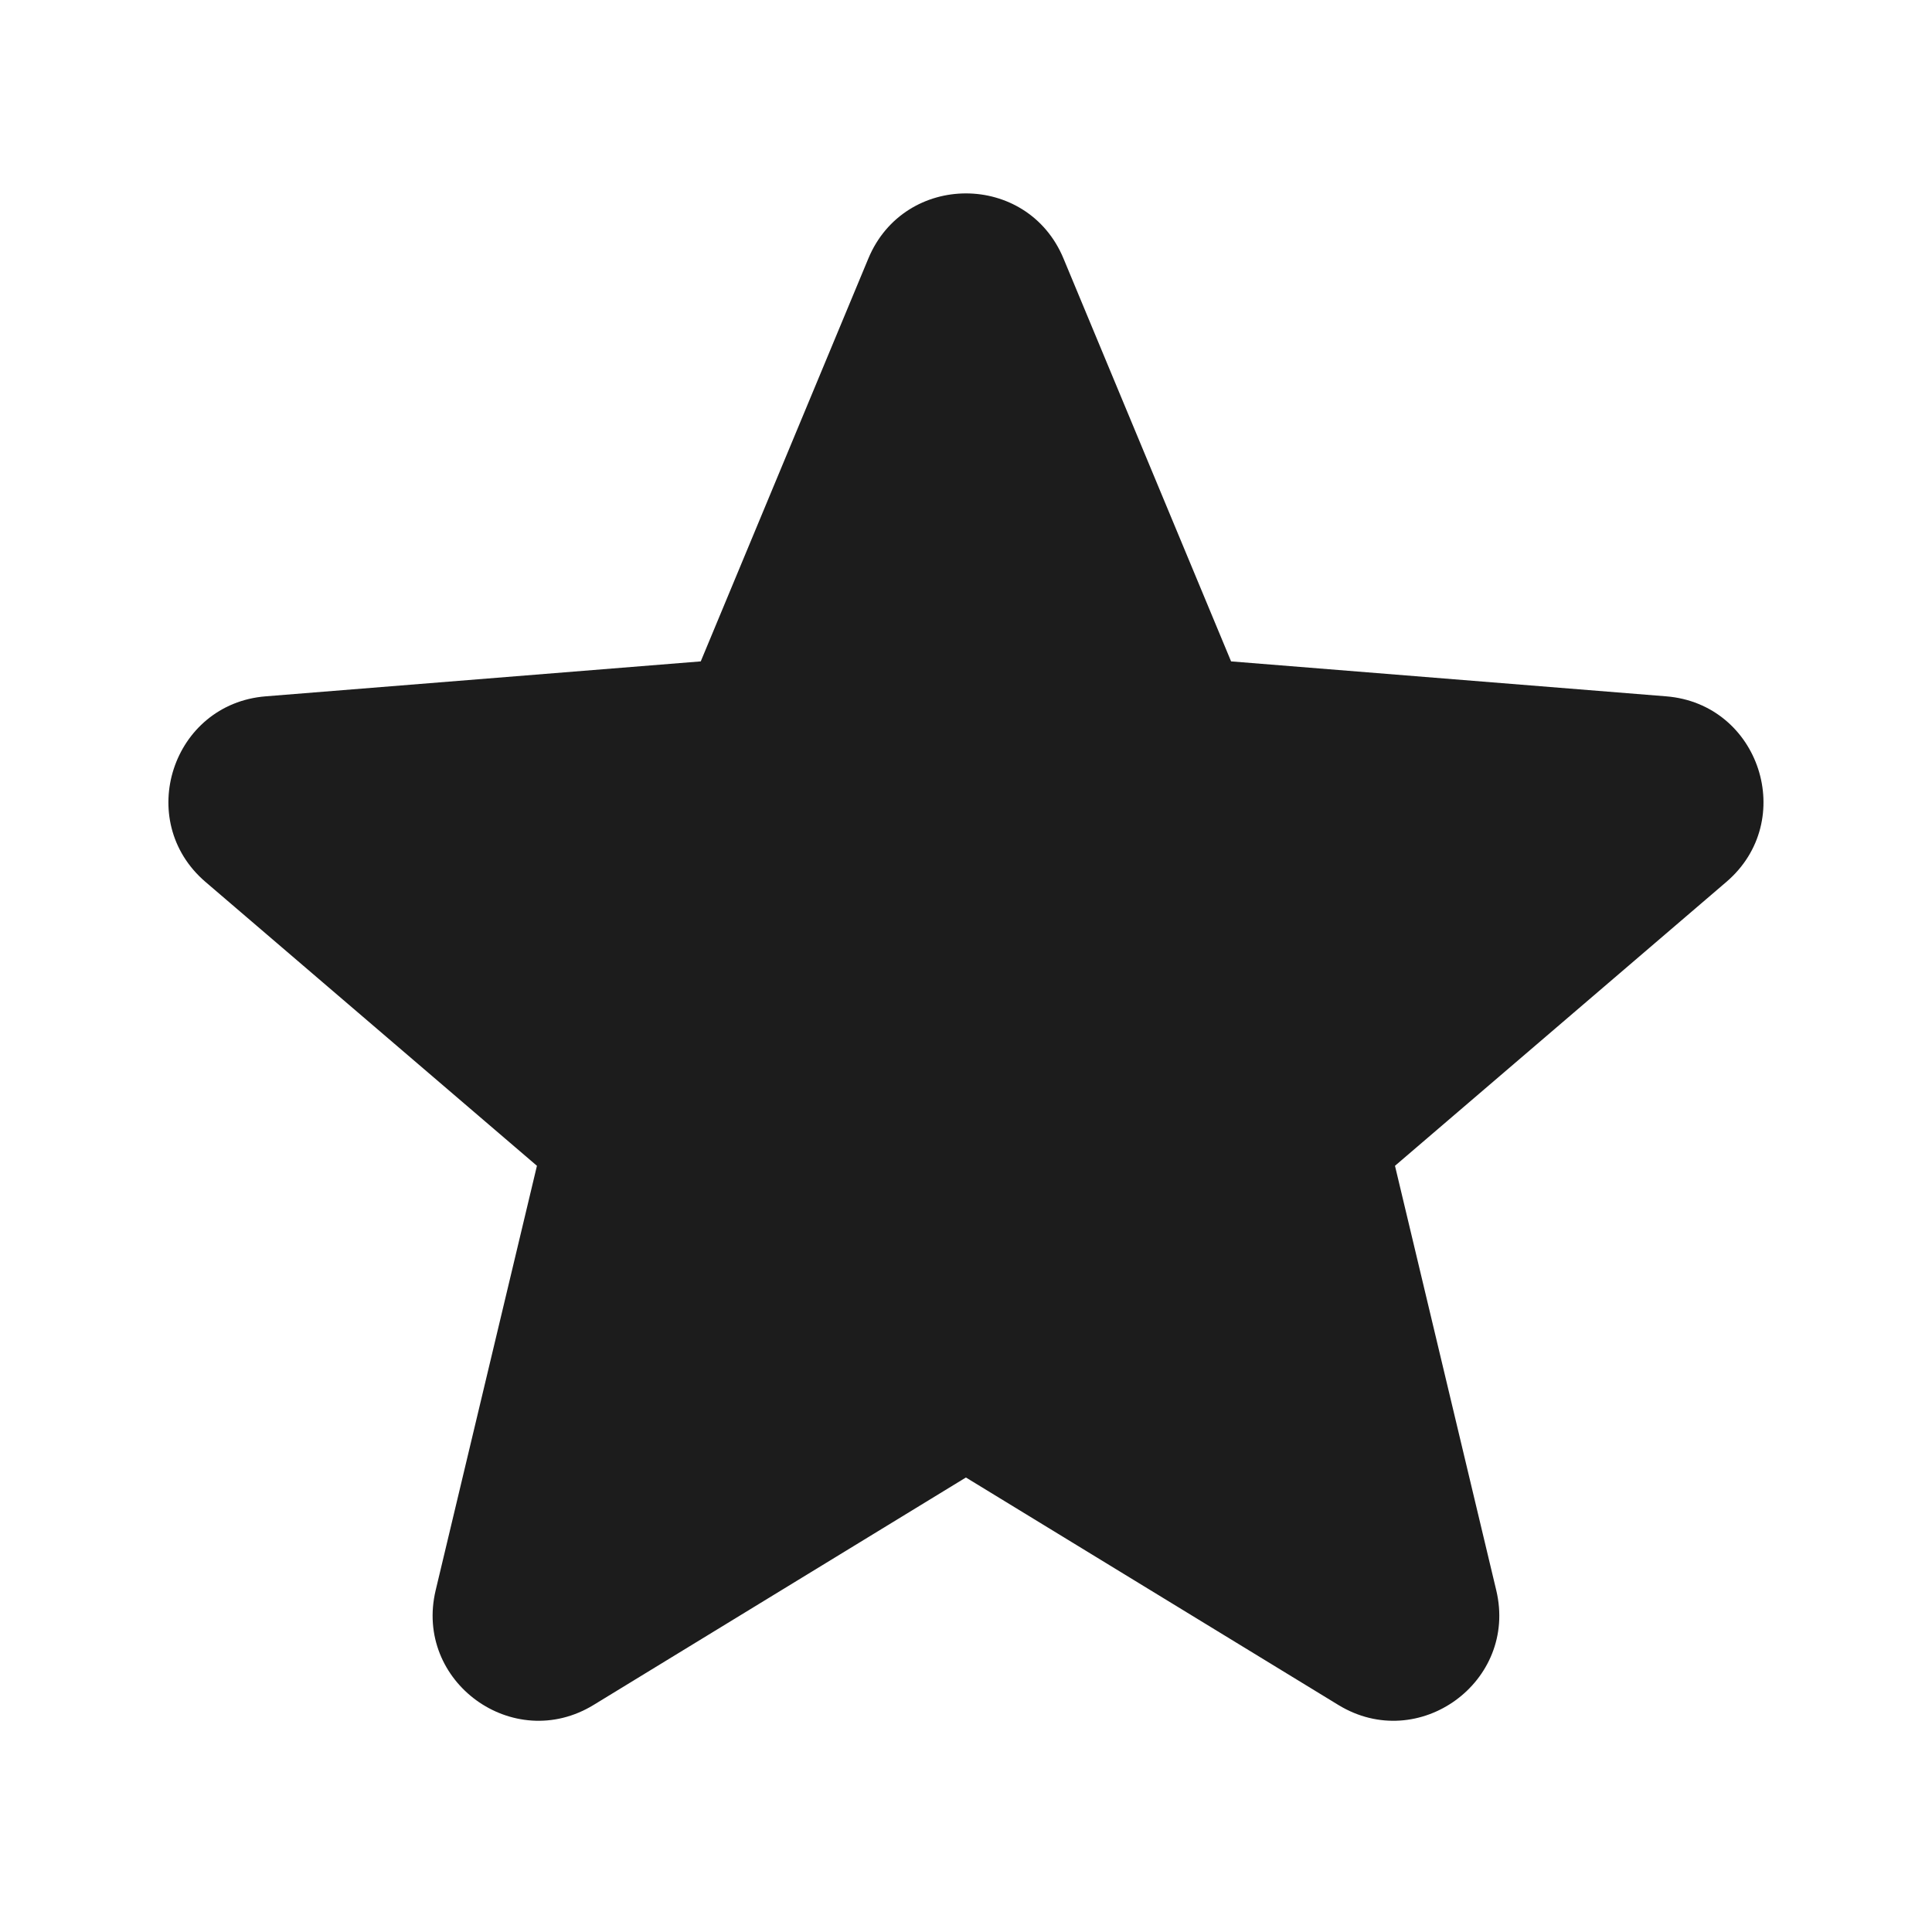
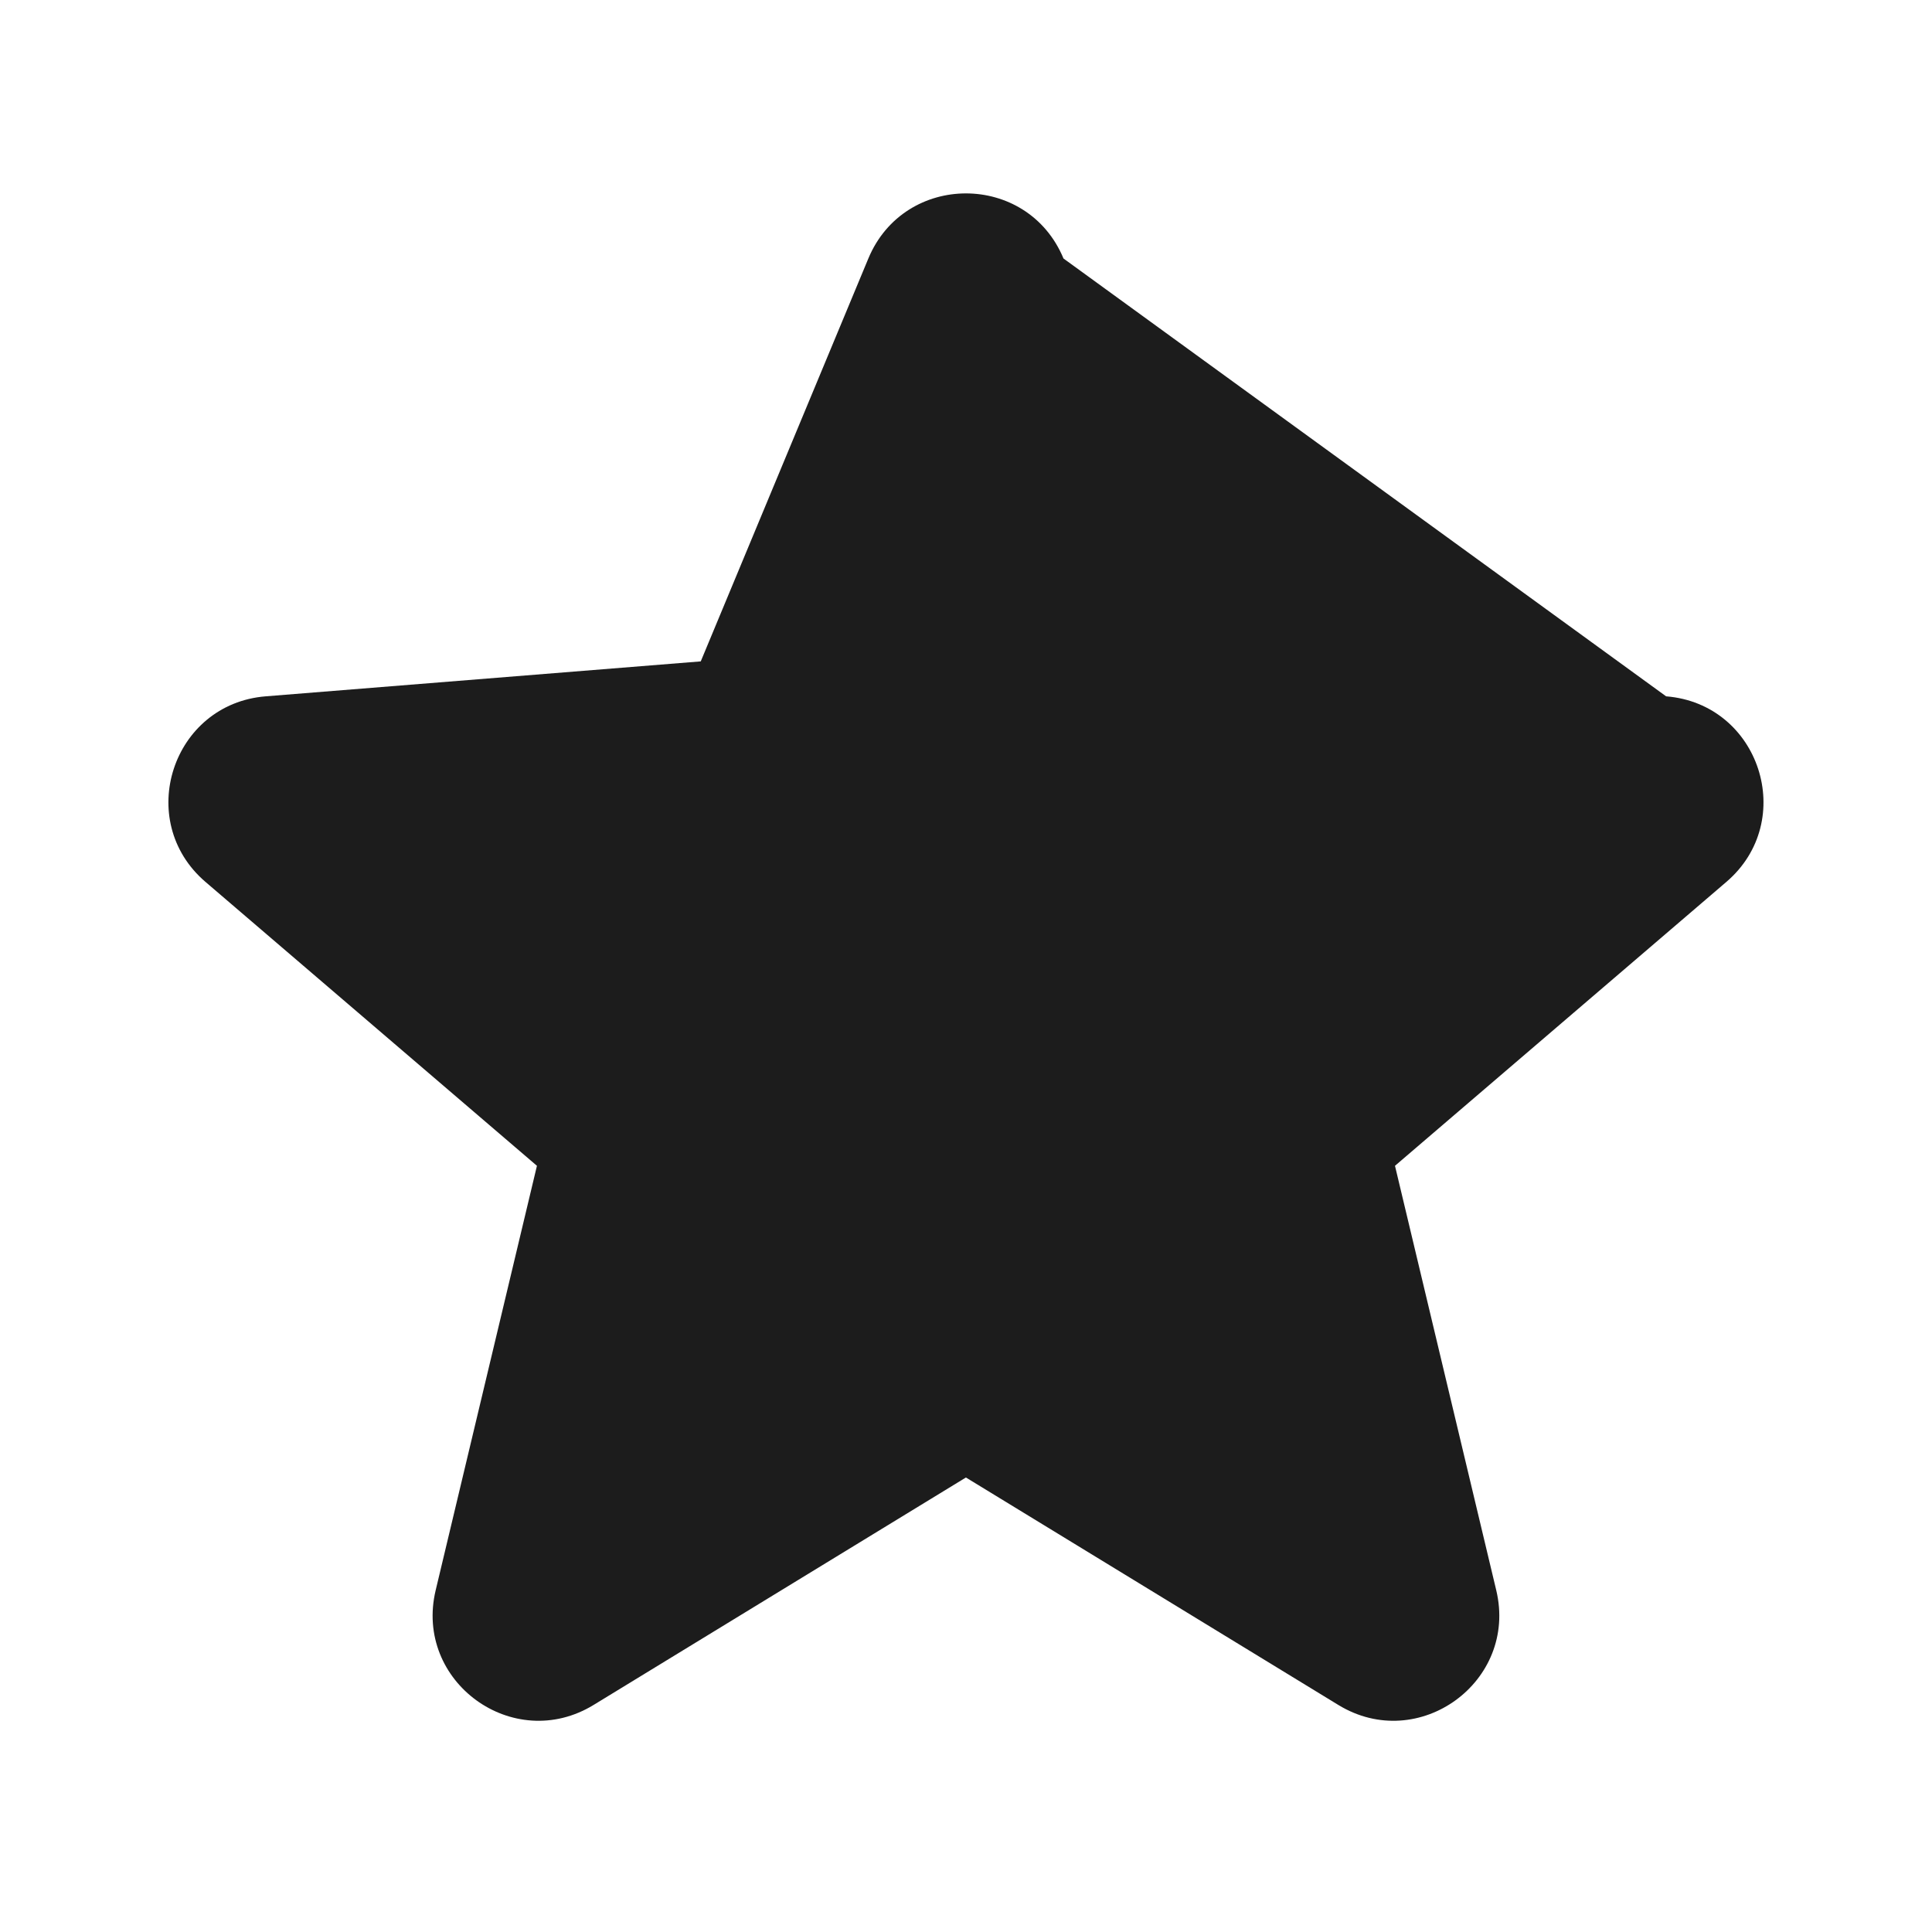
<svg xmlns="http://www.w3.org/2000/svg" width="24" height="24" viewBox="0 0 24 24" fill="none">
-   <path fill-rule="evenodd" clip-rule="evenodd" d="M10.787 3.211C11.236 2.133 12.763 2.133 13.211 3.211L15.293 8.216L20.697 8.65C21.861 8.743 22.333 10.195 21.446 10.955L17.329 14.482L18.587 19.755C18.858 20.891 17.622 21.788 16.626 21.18L11.999 18.354L7.373 21.18C6.376 21.788 5.141 20.891 5.412 19.755L6.67 14.482L2.552 10.955C1.666 10.195 2.138 8.743 3.301 8.65L8.705 8.216L10.787 3.211Z" fill="#1C1C1C" />
+   <path fill-rule="evenodd" clip-rule="evenodd" d="M10.787 3.211C11.236 2.133 12.763 2.133 13.211 3.211L20.697 8.65C21.861 8.743 22.333 10.195 21.446 10.955L17.329 14.482L18.587 19.755C18.858 20.891 17.622 21.788 16.626 21.18L11.999 18.354L7.373 21.18C6.376 21.788 5.141 20.891 5.412 19.755L6.67 14.482L2.552 10.955C1.666 10.195 2.138 8.743 3.301 8.65L8.705 8.216L10.787 3.211Z" fill="#1C1C1C" />
</svg>